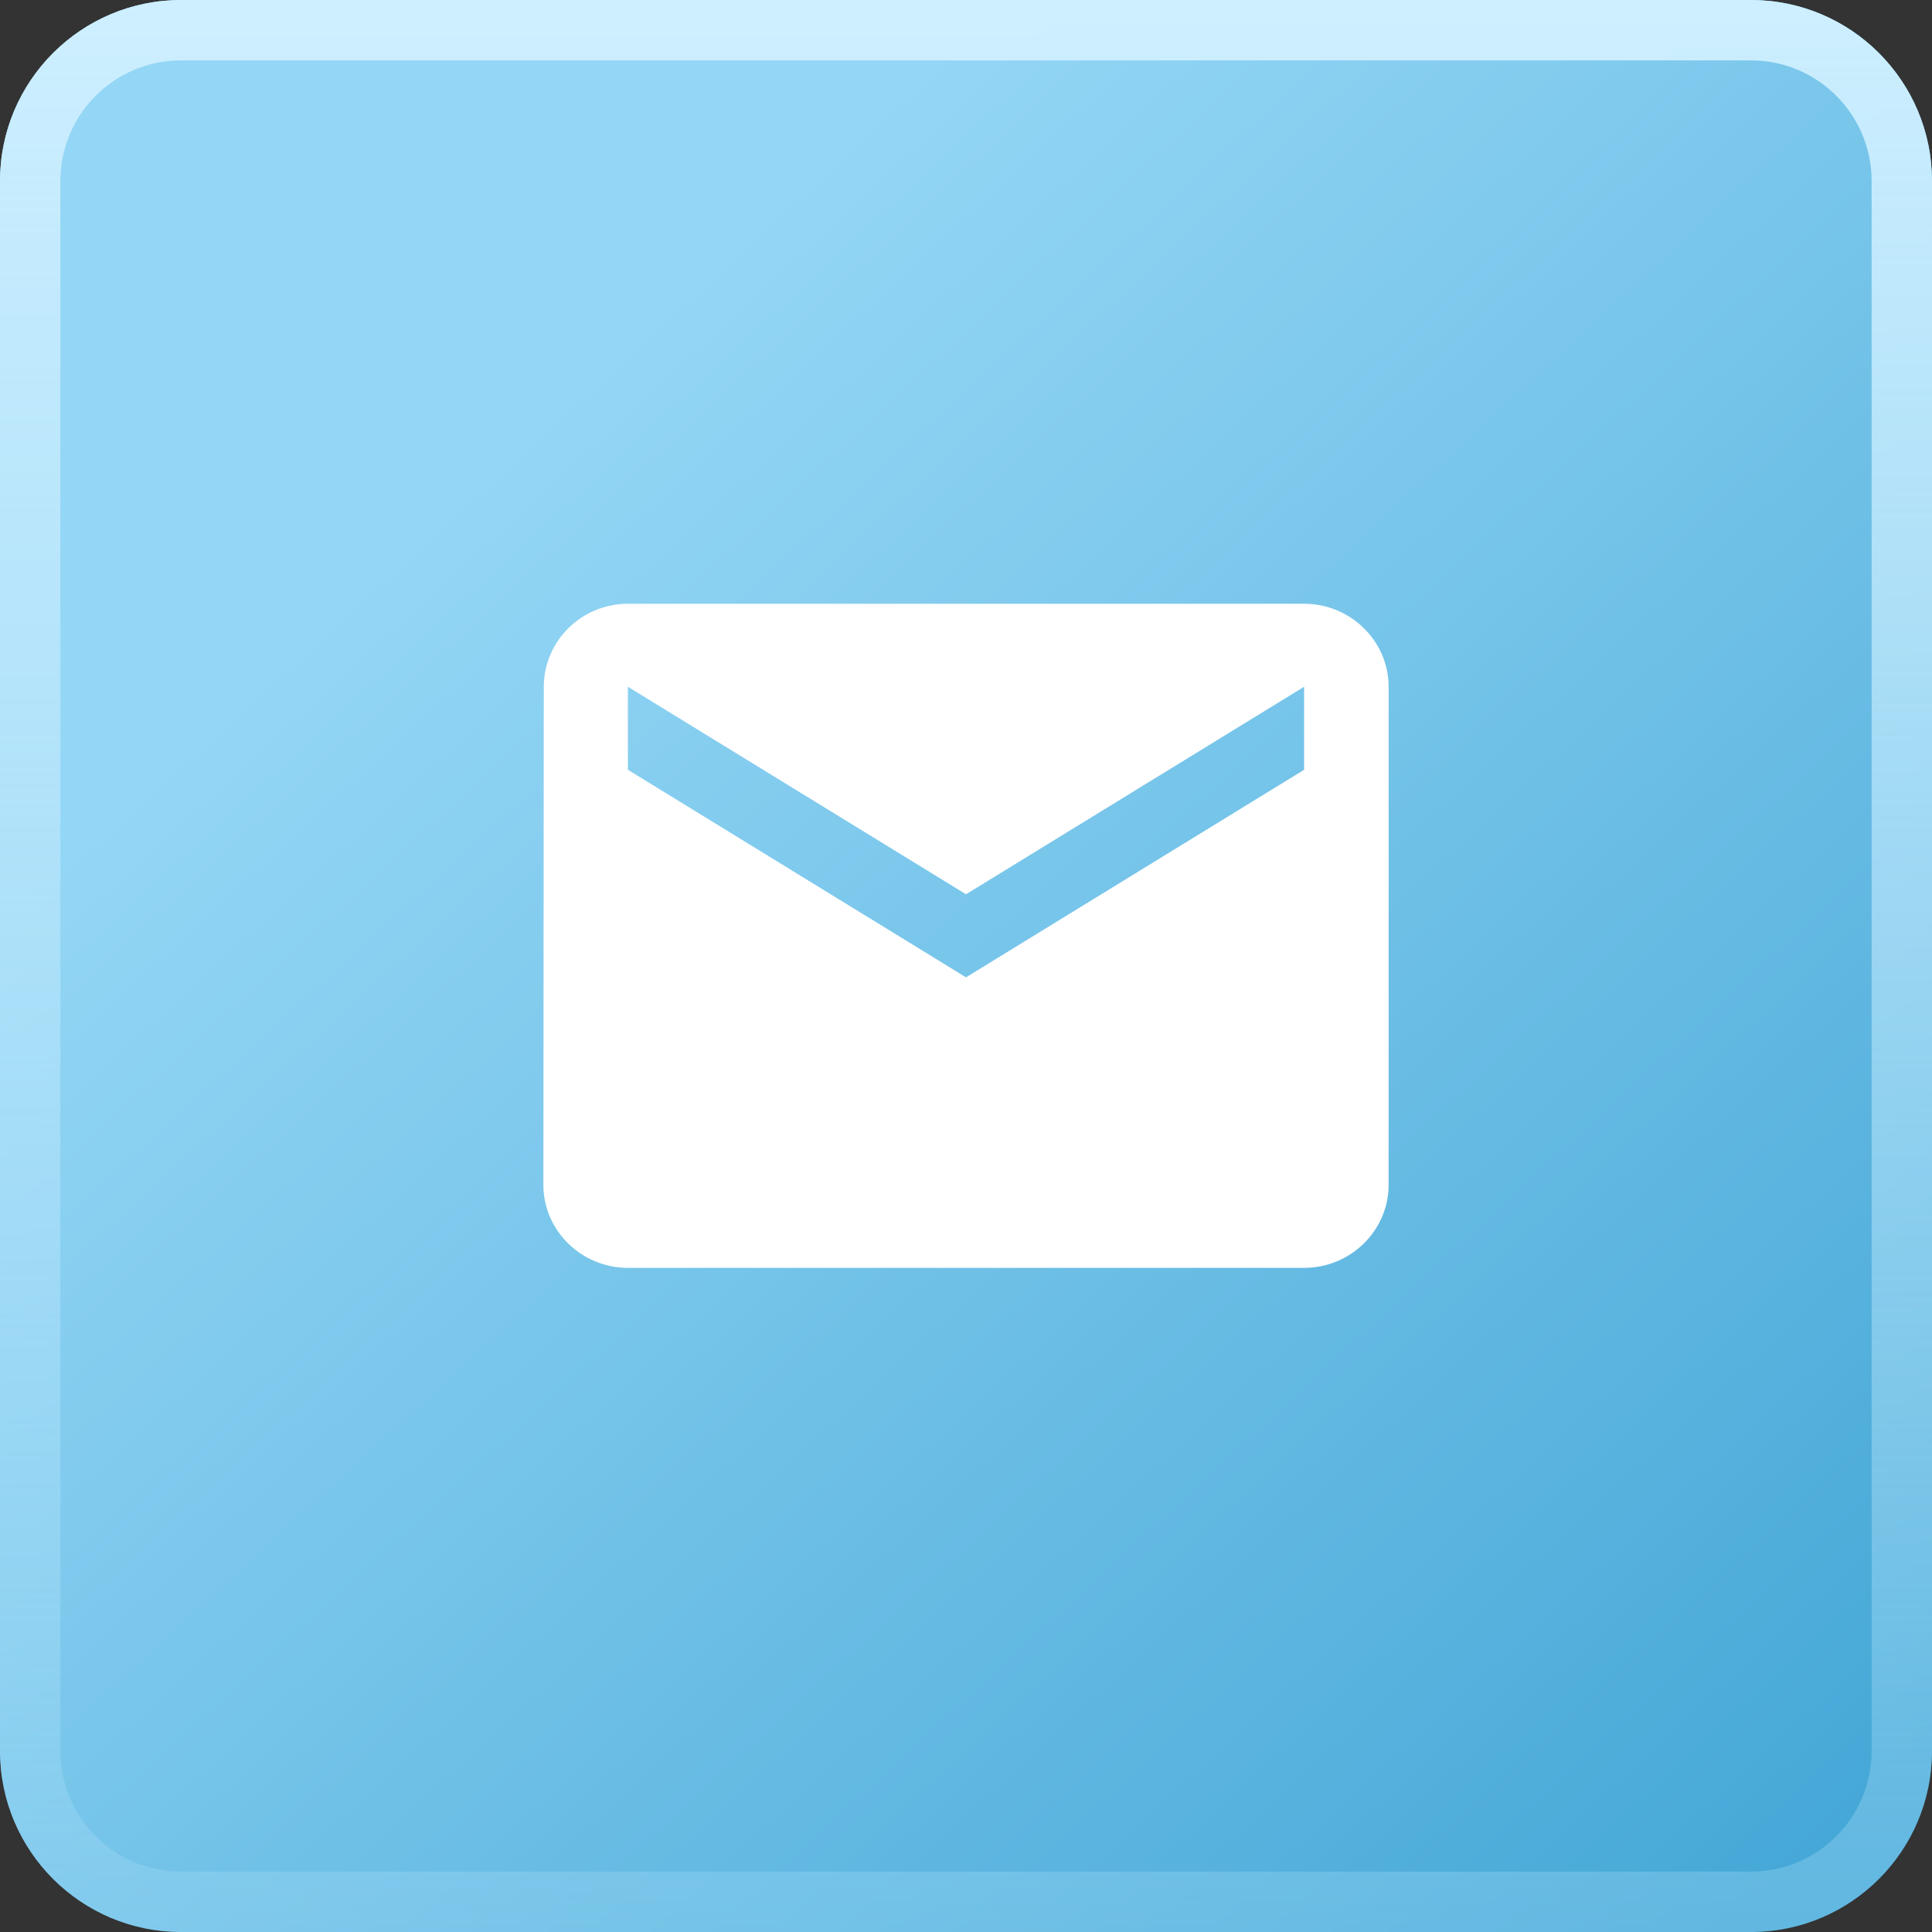
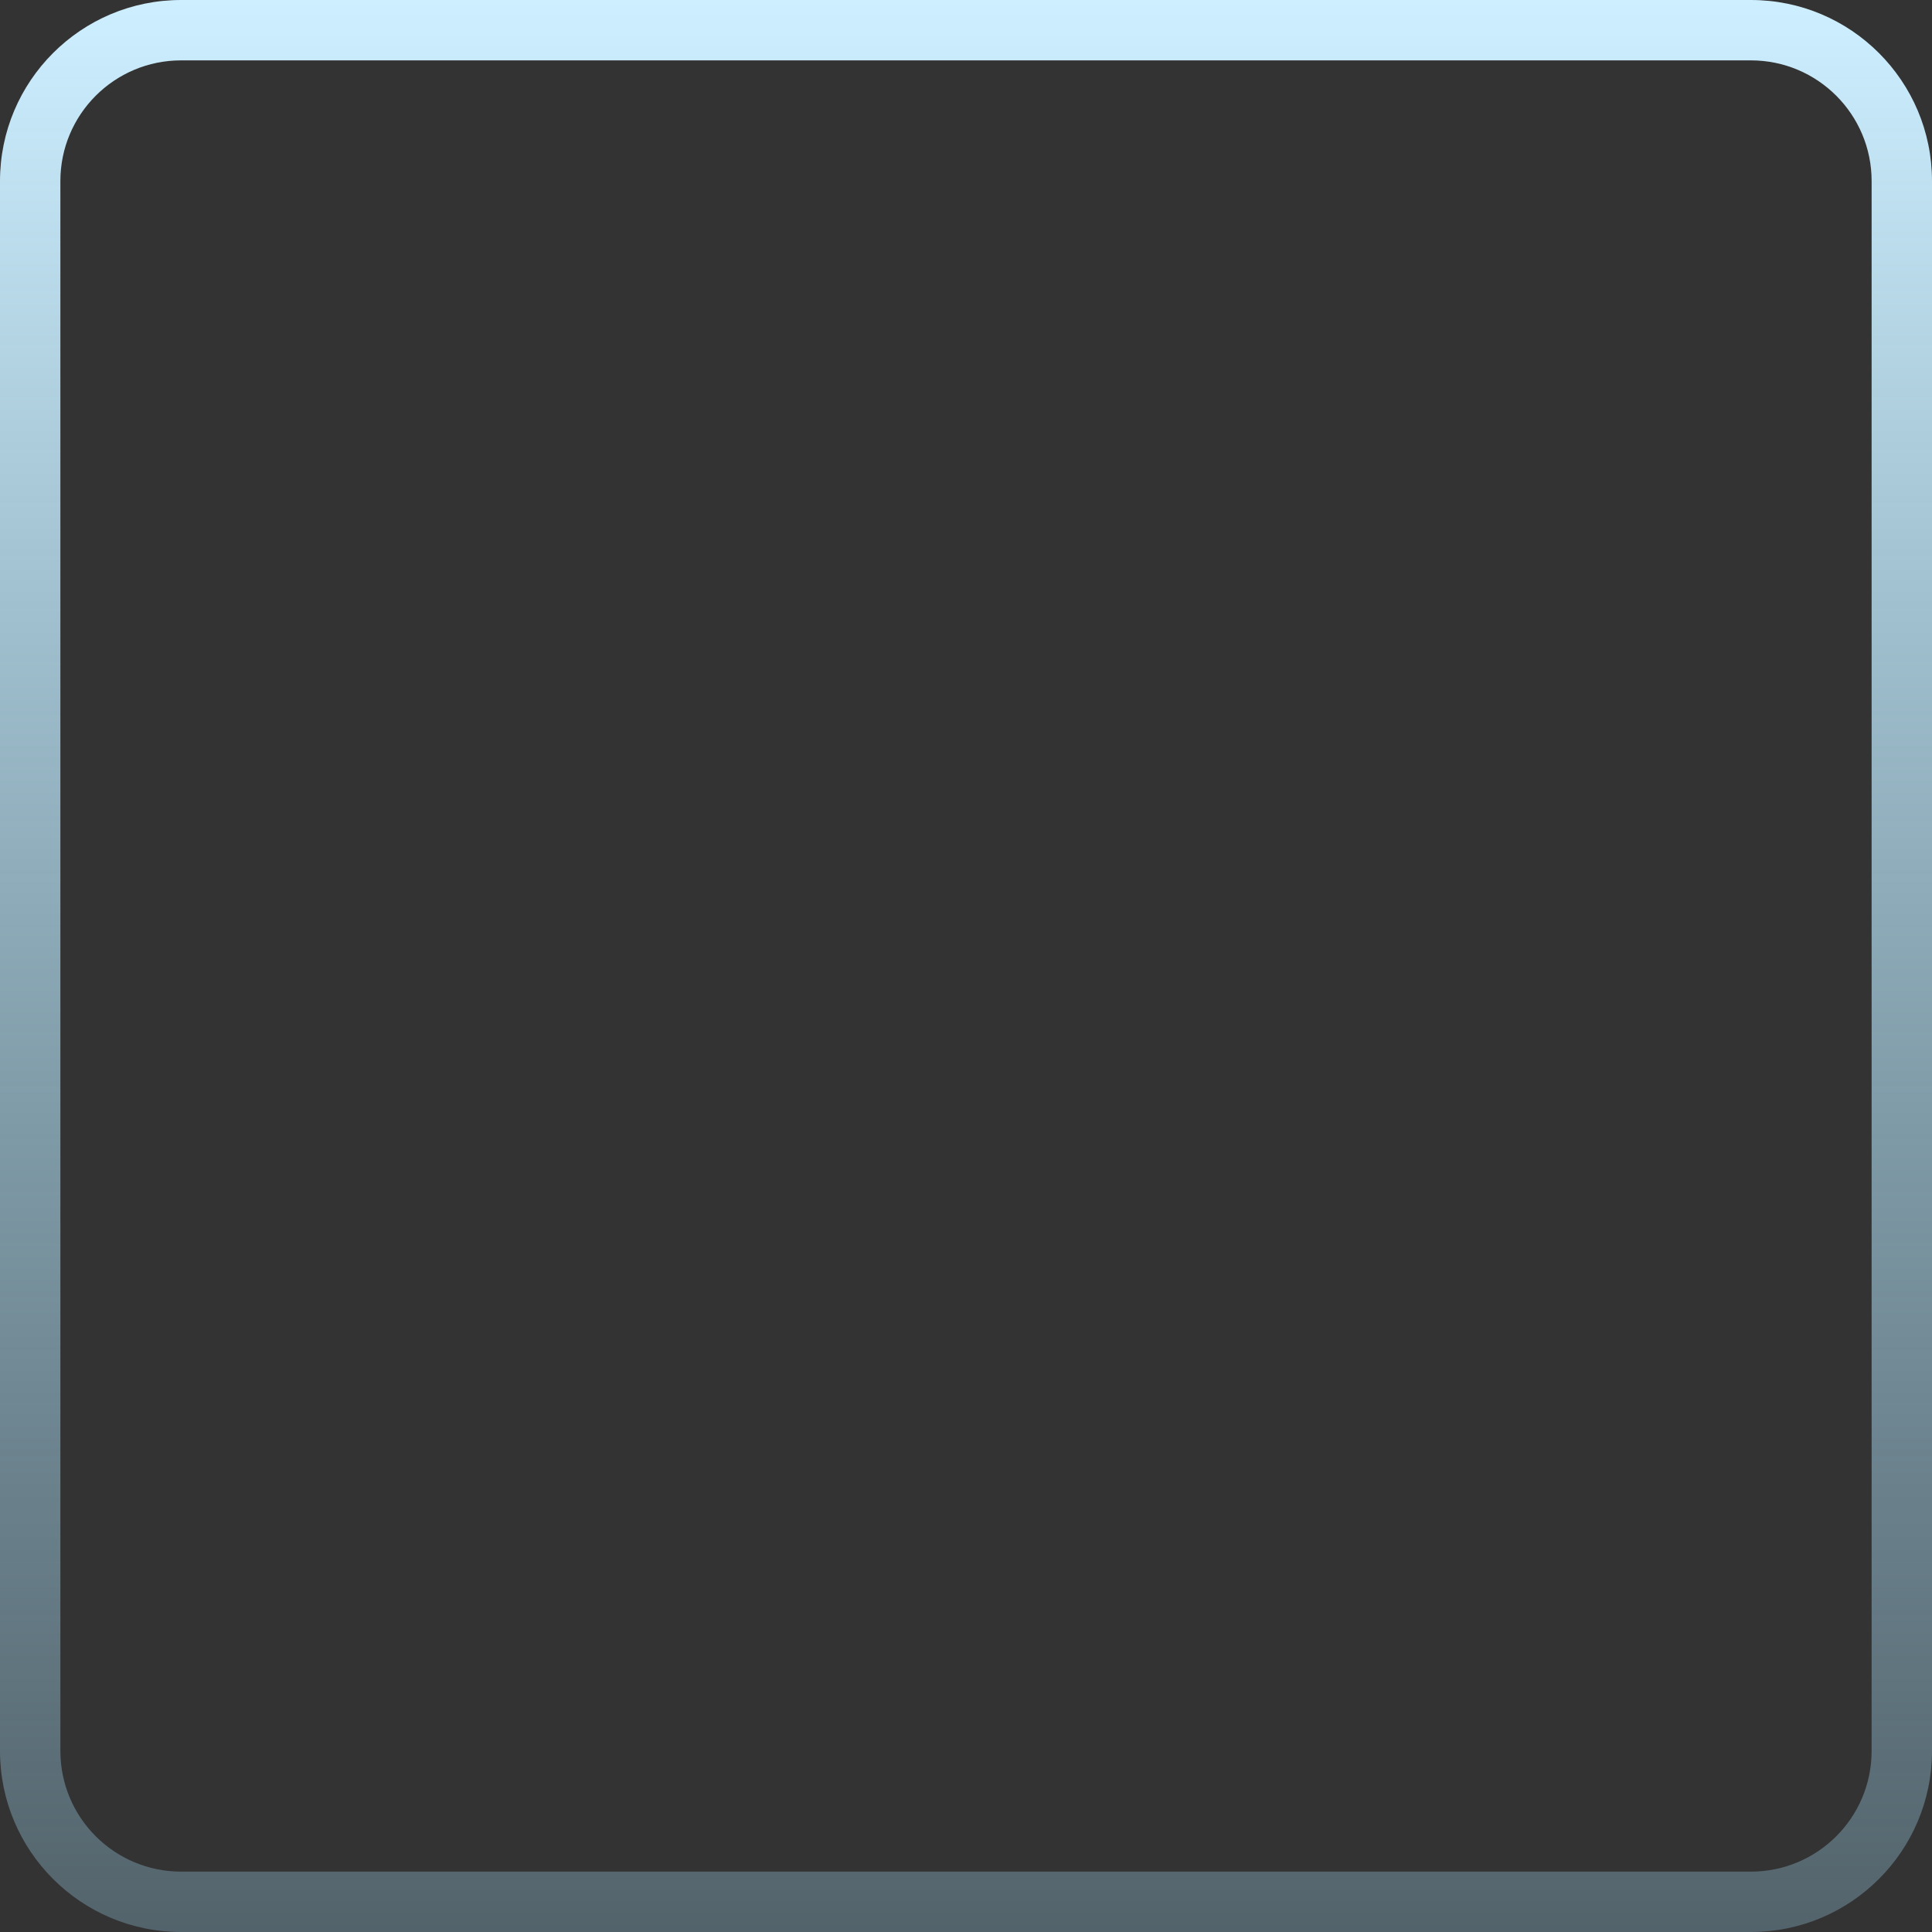
<svg xmlns="http://www.w3.org/2000/svg" width="32" height="32" viewBox="0 0 32 32" fill="none">
  <rect x="0" y="0" width="32" height="32" fill="#333333" stroke="none" />
-   <path d="M0 3C0 1.343 1.343 0 3 0H29C30.657 0 32 1.343 32 3V29C32 30.657 30.657 32 29 32H3C1.343 32 0 30.657 0 29V3Z" fill="url(#paint0_radial_203_115)" />
  <path fill-rule="evenodd" clip-rule="evenodd" d="M29 1H3C1.895 1 1 1.895 1 3V29C1 30.105 1.895 31 3 31H29C30.105 31 31 30.105 31 29V3C31 1.895 30.105 1 29 1ZM3 0C1.343 0 0 1.343 0 3V29C0 30.657 1.343 32 3 32H29C30.657 32 32 30.657 32 29V3C32 1.343 30.657 0 29 0H3Z" fill="url(#paint1_linear_203_115)" />
-   <path d="M21.6 10H10.4C9.63 10 9.007 10.619 9.007 11.375L9 19.625C9 20.381 9.63 21 10.4 21H21.6C22.37 21 23 20.381 23 19.625V11.375C23 10.619 22.37 10 21.6 10ZM21.6 12.75L16 16.188L10.4 12.75V11.375L16 14.812L21.6 11.375V12.75Z" fill="white" />
  <defs>
    <radialGradient id="paint0_radial_203_115" cx="0" cy="0" r="1" gradientUnits="userSpaceOnUse" gradientTransform="translate(4.86642e-06 -6.609) rotate(48.504) scale(48.296 515.364)">
      <stop offset="0.327" stop-color="#94D6F5" />
      <stop offset="1" stop-color="#46A8D7" />
    </radialGradient>
    <linearGradient id="paint1_linear_203_115" x1="16" y1="0" x2="16" y2="44.727" gradientUnits="userSpaceOnUse">
      <stop stop-color="#CEEFFF" />
      <stop offset="1" stop-color="#94D6F5" stop-opacity="0" />
    </linearGradient>
  </defs>
</svg>